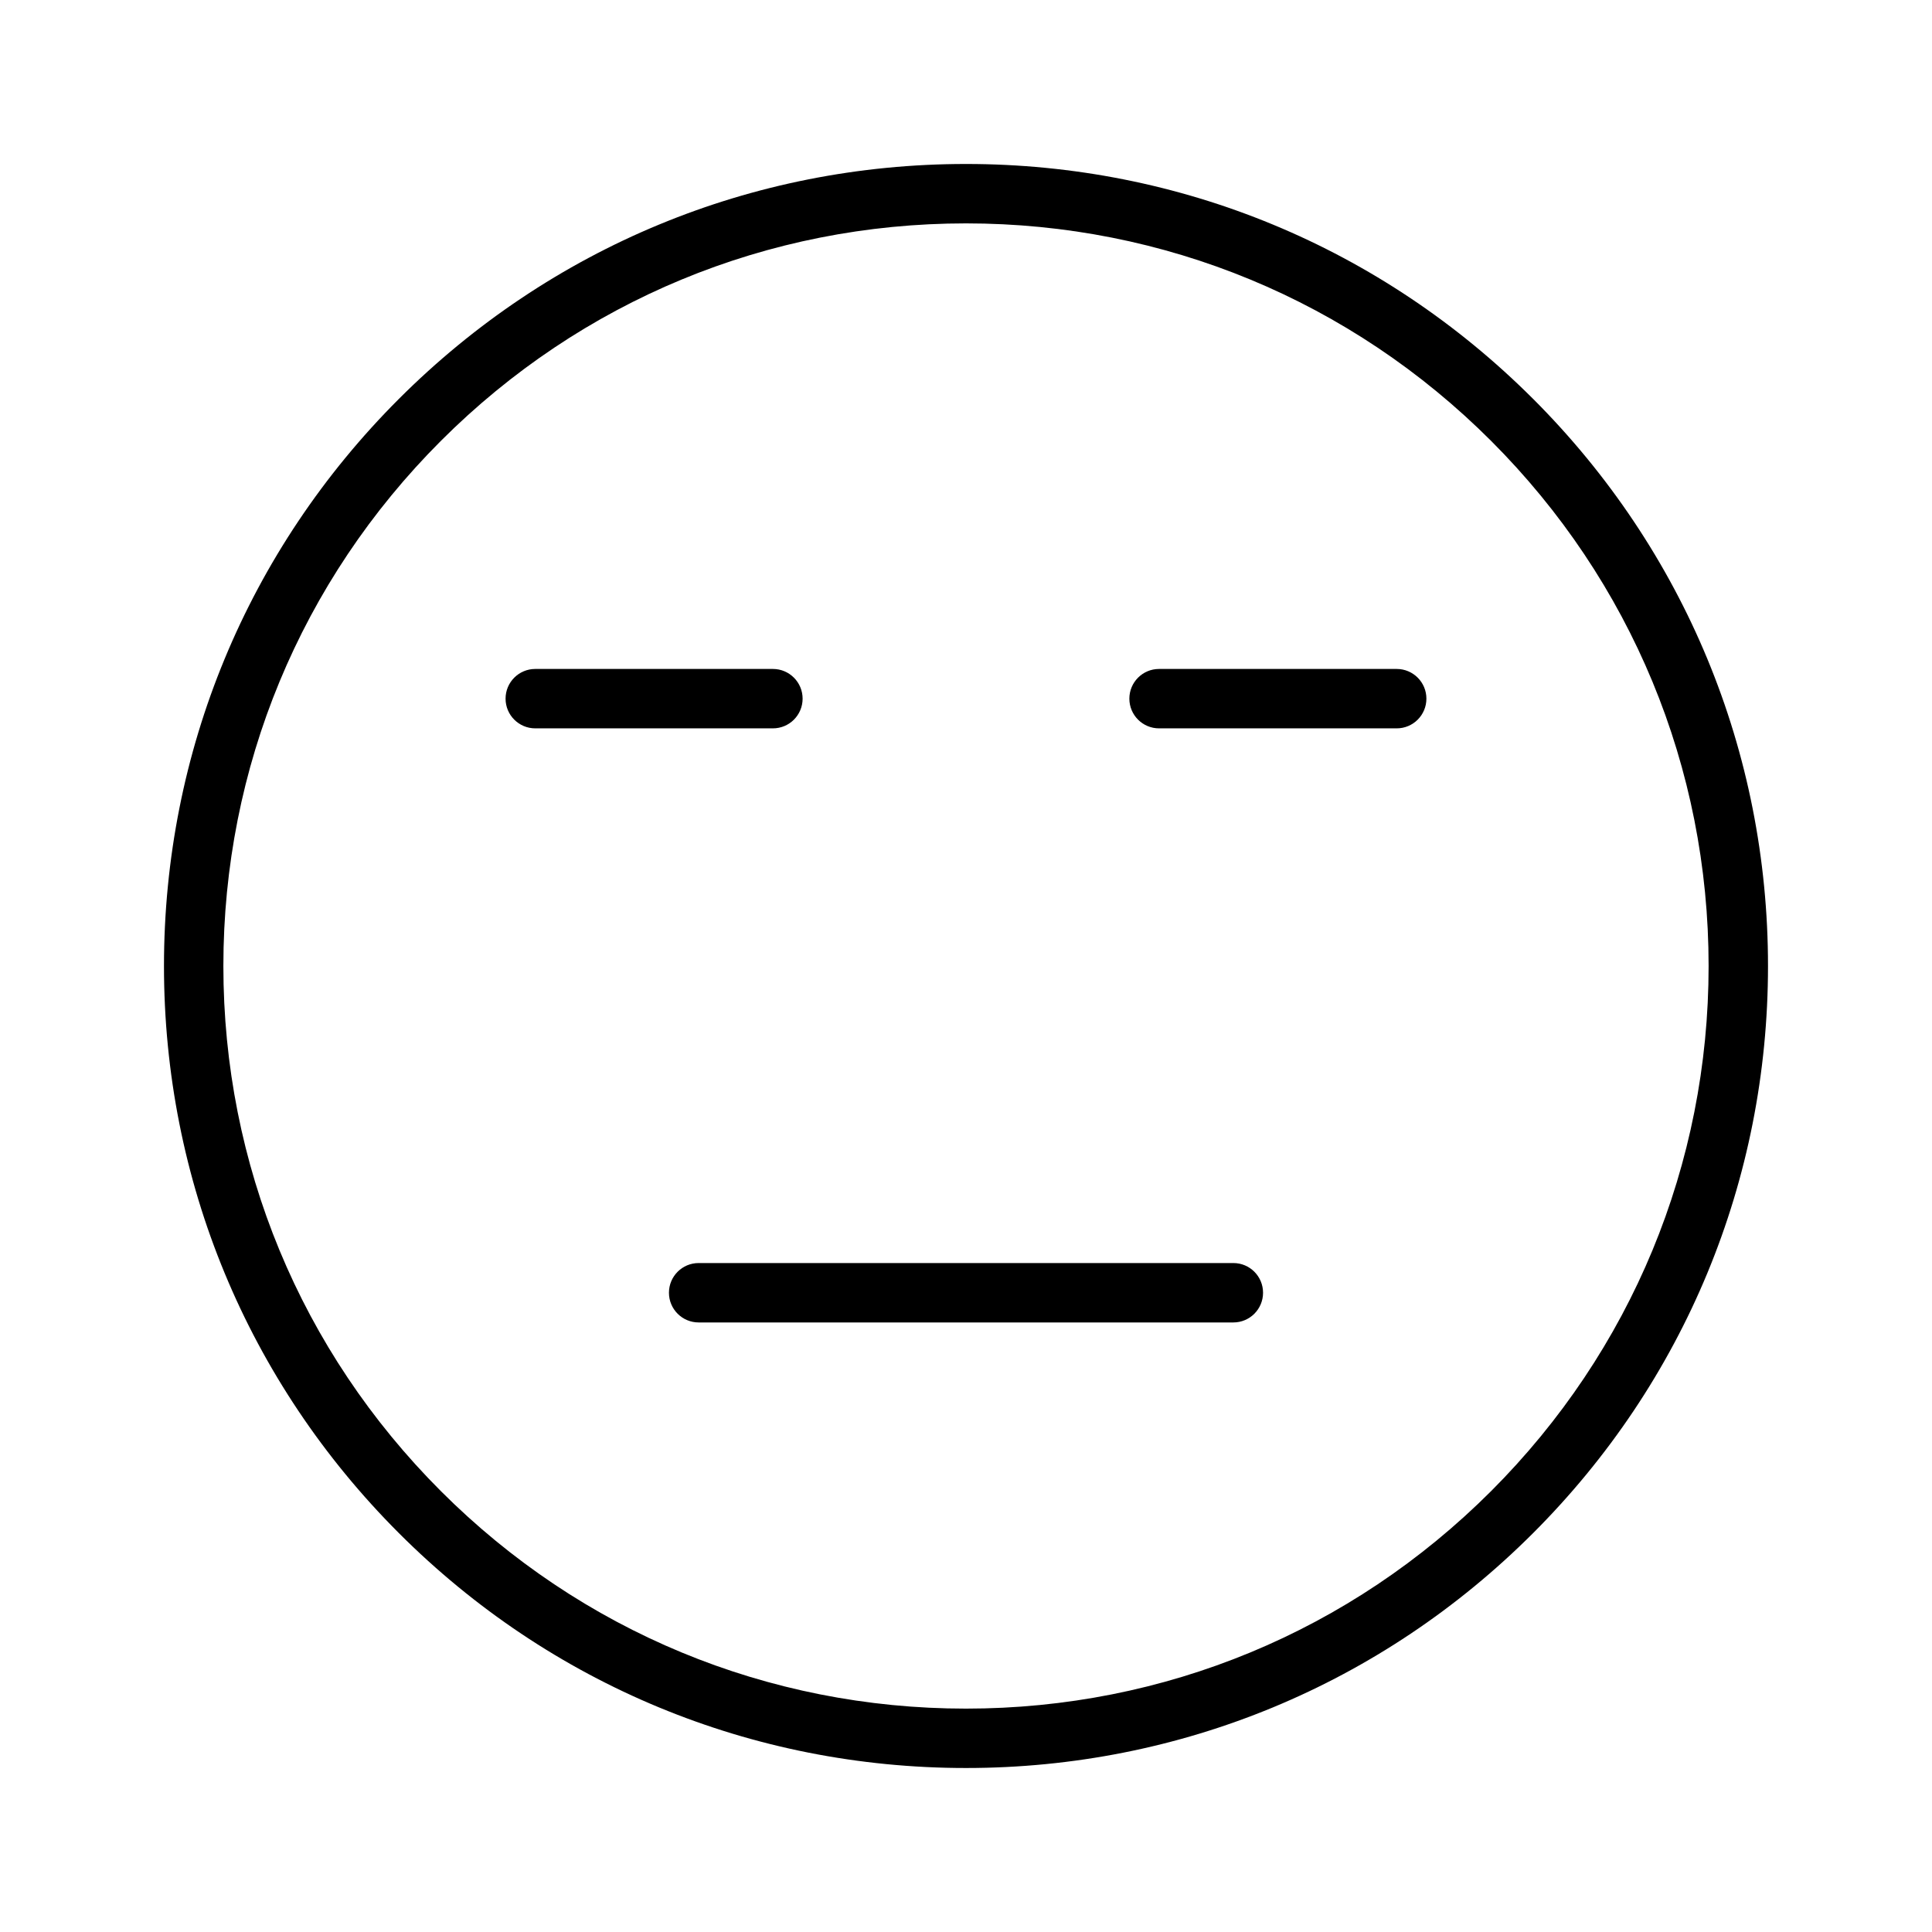
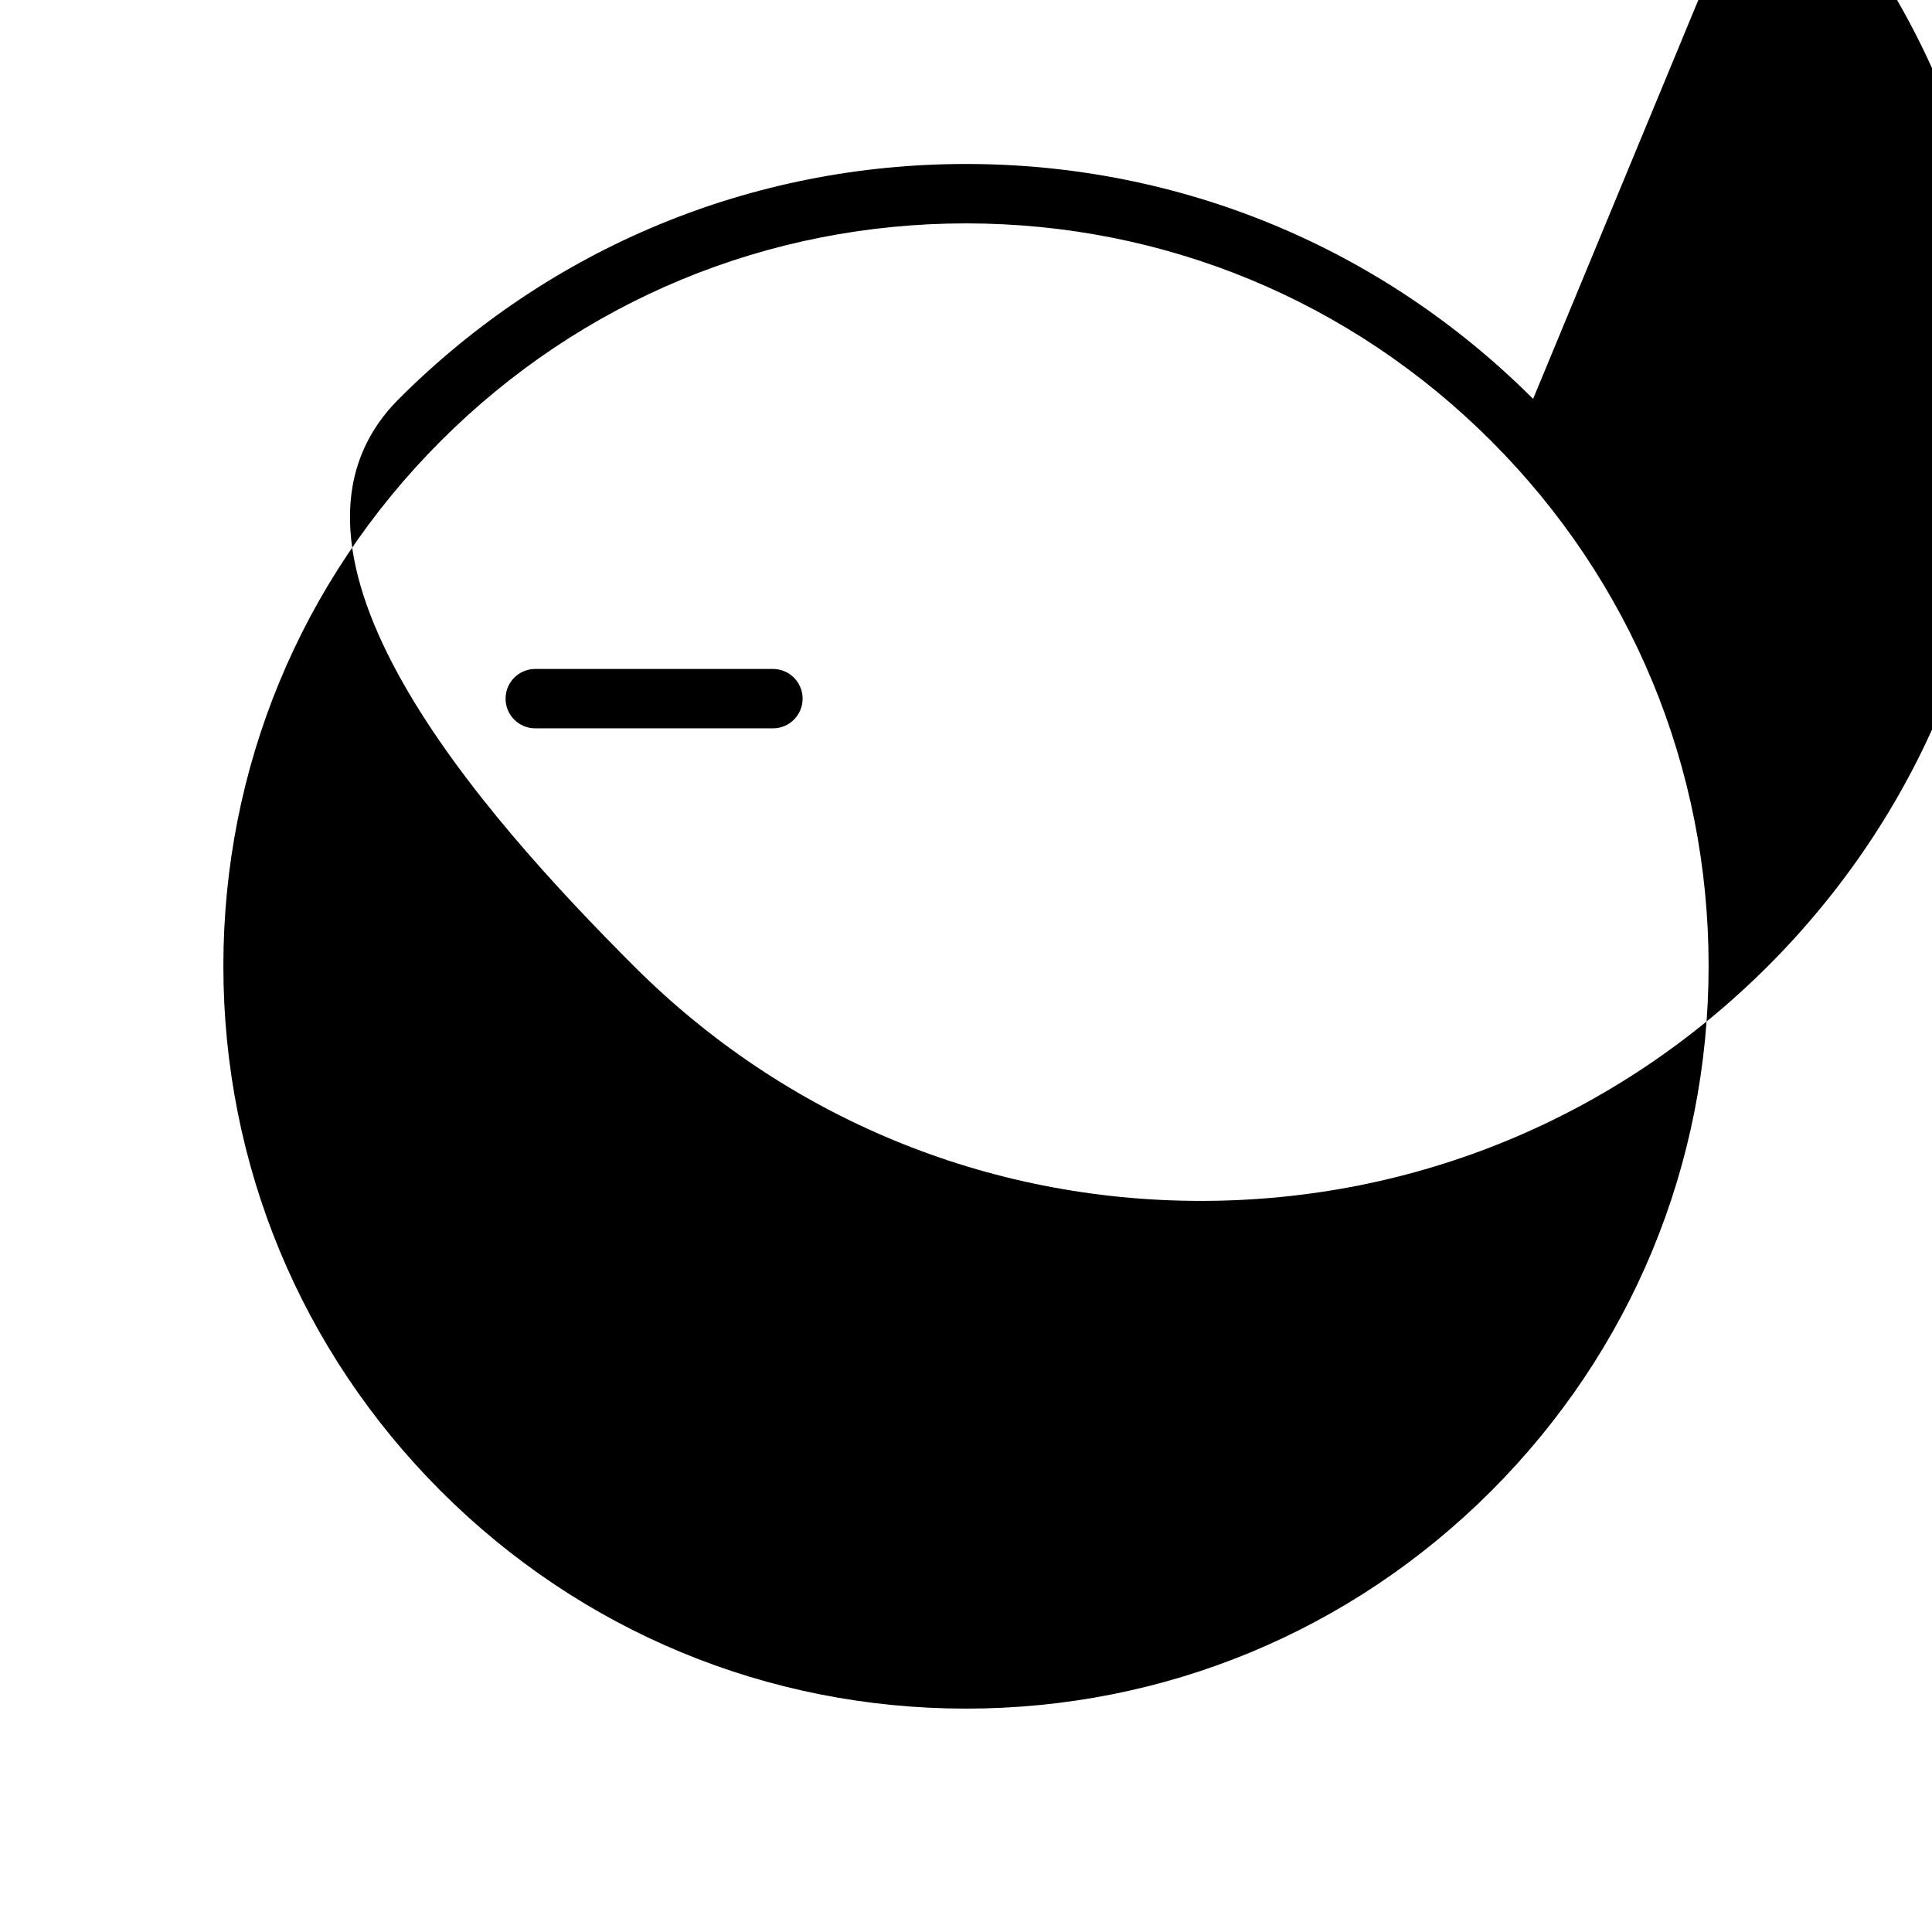
<svg xmlns="http://www.w3.org/2000/svg" fill="#000000" width="800px" height="800px" version="1.1" viewBox="144 144 512 512">
  <g>
-     <path d="m550.29 249.71c-40.148-40.141-93.52-62.254-150.29-62.254s-110.14 22.113-150.29 62.254c-40.148 40.137-62.254 93.52-62.254 150.29s22.113 110.14 62.254 150.29c40.137 40.145 93.52 62.25 150.29 62.25s110.14-22.113 150.29-62.254c40.145-40.137 62.25-93.516 62.25-150.29s-22.113-110.15-62.25-150.29zm-11.133 289.45c-37.172 37.164-86.594 57.641-139.16 57.641-52.57 0-101.99-20.477-139.16-57.641-37.168-37.172-57.641-86.594-57.641-139.16 0-52.57 20.477-101.99 57.641-139.16 37.168-37.168 86.59-57.641 139.16-57.641s101.99 20.477 139.16 57.641c37.164 37.168 57.641 86.59 57.641 139.16 0 52.566-20.477 101.99-57.641 139.16z" />
+     <path d="m550.29 249.71c-40.148-40.141-93.52-62.254-150.29-62.254s-110.14 22.113-150.29 62.254s22.113 110.14 62.254 150.29c40.137 40.145 93.52 62.25 150.29 62.25s110.14-22.113 150.29-62.254c40.145-40.137 62.25-93.516 62.25-150.29s-22.113-110.15-62.25-150.29zm-11.133 289.45c-37.172 37.164-86.594 57.641-139.16 57.641-52.57 0-101.99-20.477-139.16-57.641-37.168-37.172-57.641-86.594-57.641-139.16 0-52.57 20.477-101.99 57.641-139.16 37.168-37.168 86.59-57.641 139.16-57.641s101.99 20.477 139.16 57.641c37.164 37.168 57.641 86.59 57.641 139.16 0 52.566-20.477 101.99-57.641 139.16z" />
    <path d="m356.7 329.15c0-4.352-3.527-7.871-7.871-7.871h-62.977c-4.344 0-7.871 3.519-7.871 7.871 0 4.352 3.527 7.871 7.871 7.871h62.977c4.344 0.004 7.871-3.516 7.871-7.871z" />
-     <path d="m514.14 321.28h-62.977c-4.344 0-7.871 3.519-7.871 7.871 0 4.352 3.527 7.871 7.871 7.871h62.977c4.344 0 7.871-3.519 7.871-7.871 0-4.352-3.527-7.871-7.871-7.871z" />
    <path d="m470.85 478.72h-141.7c-4.344 0-7.871 3.519-7.871 7.871 0 4.352 3.527 7.871 7.871 7.871h141.7c4.344 0 7.871-3.519 7.871-7.871 0.004-4.352-3.523-7.871-7.867-7.871z" />
  </g>
</svg>